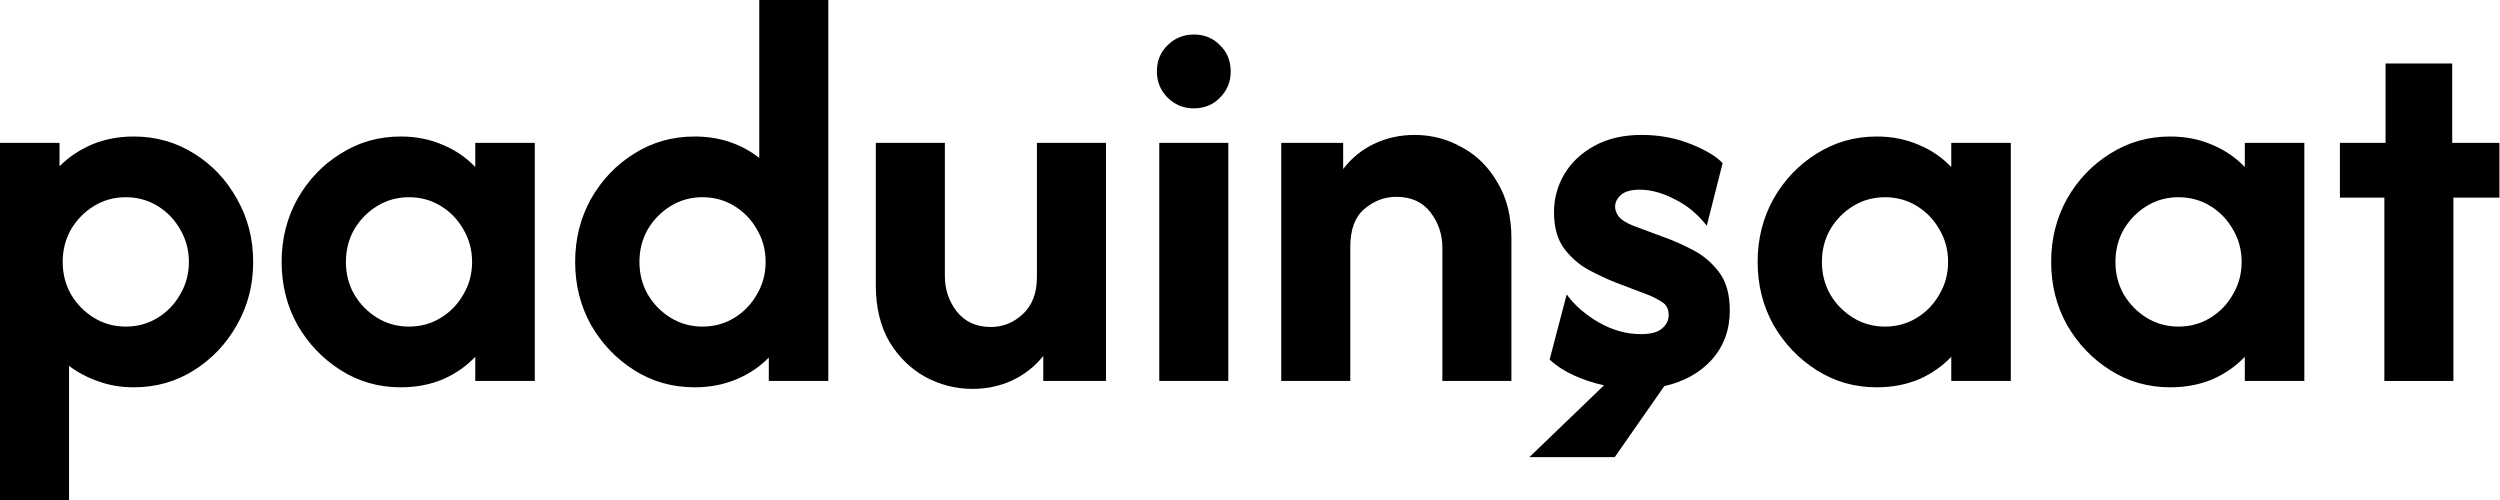
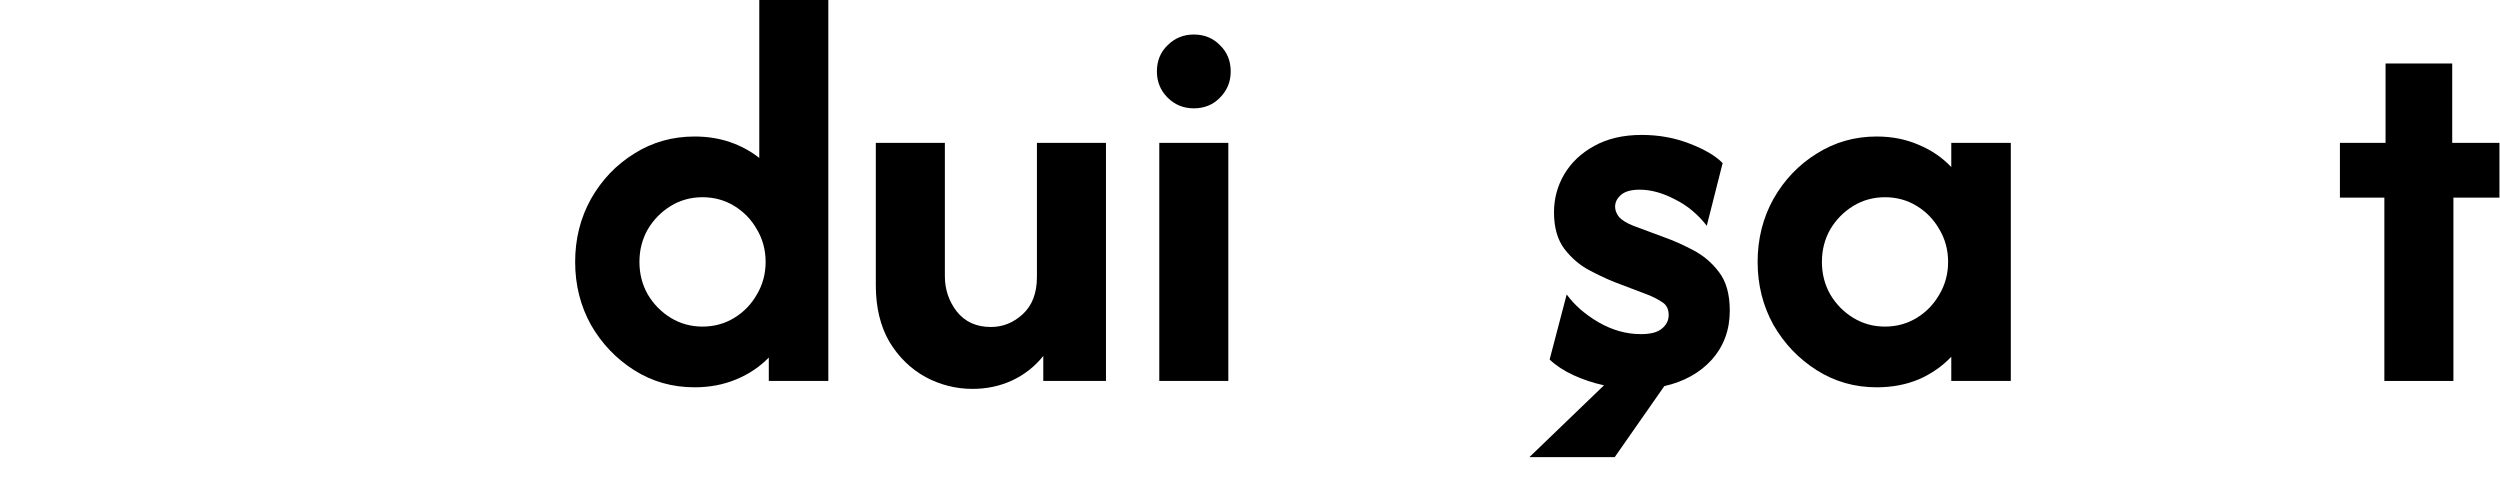
<svg xmlns="http://www.w3.org/2000/svg" width="875" height="175" viewBox="0 0 875 175" fill="none">
-   <path d="M0 175V50H20.833V58.194C24.074 54.954 27.87 52.407 32.222 50.556C36.667 48.704 41.528 47.778 46.806 47.778C54.583 47.778 61.62 49.769 67.917 53.75C74.213 57.639 79.213 62.917 82.917 69.583C86.713 76.25 88.611 83.611 88.611 91.667C88.611 99.722 86.713 107.083 82.917 113.75C79.213 120.324 74.213 125.602 67.917 129.583C61.62 133.565 54.583 135.556 46.806 135.556C42.361 135.556 38.241 134.861 34.444 133.472C30.648 132.176 27.222 130.37 24.167 128.056V175H0ZM44.028 114.306C48.102 114.306 51.806 113.287 55.139 111.25C58.472 109.213 61.111 106.481 63.056 103.056C65.093 99.63 66.111 95.833 66.111 91.667C66.111 87.5 65.093 83.704 63.056 80.278C61.111 76.852 58.472 74.12 55.139 72.083C51.806 70.046 48.102 69.028 44.028 69.028C39.954 69.028 36.25 70.046 32.917 72.083C29.583 74.12 26.898 76.852 24.861 80.278C22.917 83.704 21.944 87.5 21.944 91.667C21.944 95.833 22.917 99.63 24.861 103.056C26.898 106.481 29.583 109.213 32.917 111.25C36.25 113.287 39.954 114.306 44.028 114.306Z" fill="black" />
-   <path d="M140.234 135.556C132.549 135.556 125.558 133.565 119.262 129.583C112.966 125.602 107.92 120.324 104.123 113.75C100.42 107.083 98.568 99.722 98.568 91.667C98.568 83.611 100.42 76.25 104.123 69.583C107.92 62.917 112.966 57.639 119.262 53.75C125.558 49.769 132.549 47.778 140.234 47.778C145.605 47.778 150.512 48.75 154.957 50.694C159.401 52.546 163.197 55.139 166.345 58.472V50H187.179V133.333H166.345V124.861C163.197 128.194 159.401 130.833 154.957 132.778C150.512 134.63 145.605 135.556 140.234 135.556ZM143.151 114.306C147.225 114.306 150.929 113.287 154.262 111.25C157.595 109.213 160.234 106.481 162.179 103.056C164.216 99.63 165.234 95.833 165.234 91.667C165.234 87.5 164.216 83.704 162.179 80.278C160.234 76.852 157.595 74.12 154.262 72.083C150.929 70.046 147.225 69.028 143.151 69.028C139.077 69.028 135.373 70.046 132.04 72.083C128.707 74.12 126.021 76.852 123.984 80.278C122.04 83.704 121.068 87.5 121.068 91.667C121.068 95.833 122.04 99.63 123.984 103.056C126.021 106.481 128.707 109.213 132.04 111.25C135.373 113.287 139.077 114.306 143.151 114.306Z" fill="black" />
  <path d="M243.108 135.556C235.33 135.556 228.293 133.565 221.997 129.583C215.7 125.602 210.654 120.324 206.858 113.75C203.154 107.083 201.302 99.722 201.302 91.667C201.302 83.611 203.154 76.25 206.858 69.583C210.654 62.917 215.7 57.639 221.997 53.75C228.293 49.769 235.33 47.778 243.108 47.778C247.552 47.778 251.672 48.426 255.469 49.722C259.265 51.019 262.691 52.87 265.747 55.278V0H289.913V133.333H269.08V125.139C265.932 128.38 262.135 130.926 257.691 132.778C253.247 134.63 248.385 135.556 243.108 135.556ZM245.885 114.306C249.959 114.306 253.663 113.287 256.997 111.25C260.33 109.213 262.969 106.481 264.913 103.056C266.95 99.63 267.969 95.833 267.969 91.667C267.969 87.5 266.95 83.704 264.913 80.278C262.969 76.852 260.33 74.12 256.997 72.083C253.663 70.046 249.959 69.028 245.885 69.028C241.811 69.028 238.108 70.046 234.774 72.083C231.441 74.12 228.756 76.852 226.719 80.278C224.774 83.704 223.802 87.5 223.802 91.667C223.802 95.833 224.774 99.63 226.719 103.056C228.756 106.481 231.441 109.213 234.774 111.25C238.108 113.287 241.811 114.306 245.885 114.306Z" fill="black" />
  <path d="M340.425 136.111C334.592 136.111 329.083 134.722 323.898 131.944C318.712 129.074 314.499 124.954 311.259 119.583C308.111 114.12 306.536 107.546 306.536 99.861V50H330.703V96.667C330.703 101.296 332.092 105.417 334.87 109.028C337.74 112.639 341.722 114.444 346.814 114.444C350.981 114.444 354.685 112.963 357.925 110C361.259 106.944 362.925 102.593 362.925 96.945V50H387.092V133.333H365.148V124.583C362.185 128.287 358.527 131.157 354.175 133.194C349.916 135.139 345.333 136.111 340.425 136.111Z" fill="black" />
  <path d="M405.747 133.333V50H429.913V133.333H405.747ZM417.83 37.917C414.219 37.917 411.163 36.667 408.663 34.167C406.163 31.667 404.913 28.611 404.913 25C404.913 21.296 406.163 18.241 408.663 15.833C411.163 13.333 414.219 12.083 417.83 12.083C421.534 12.083 424.589 13.333 426.997 15.833C429.497 18.241 430.747 21.296 430.747 25C430.747 28.611 429.497 31.667 426.997 34.167C424.589 36.667 421.534 37.917 417.83 37.917Z" fill="black" />
-   <path d="M448.438 133.333V50H470.104V59.167C473.067 55.278 476.725 52.315 481.076 50.278C485.428 48.241 490.104 47.222 495.104 47.222C501.03 47.222 506.539 48.657 511.632 51.528C516.817 54.306 520.984 58.426 524.132 63.889C527.373 69.259 528.993 75.787 528.993 83.472V133.333H504.826V86.667C504.826 82.037 503.438 77.917 500.66 74.306C497.882 70.694 493.9 68.889 488.715 68.889C484.549 68.889 480.799 70.324 477.465 73.194C474.225 75.972 472.604 80.37 472.604 86.389V133.333H448.438Z" fill="black" />
  <path d="M535.286 160L561.398 134.861C557.601 134.028 553.99 132.824 550.564 131.25C547.231 129.676 544.499 127.87 542.37 125.833L548.342 103.056C551.027 106.759 554.731 110 559.453 112.778C564.268 115.556 569.222 116.944 574.314 116.944C577.74 116.944 580.194 116.296 581.675 115C583.249 113.704 584.036 112.13 584.036 110.278C584.036 108.148 583.249 106.62 581.675 105.694C580.101 104.676 578.481 103.843 576.814 103.194L565.148 98.75C562.555 97.731 559.592 96.343 556.259 94.583C552.925 92.824 550.009 90.324 547.509 87.083C545.101 83.843 543.898 79.583 543.898 74.306C543.898 69.491 545.101 65.046 547.509 60.972C549.916 56.898 553.388 53.611 557.925 51.111C562.555 48.519 568.111 47.222 574.592 47.222C580.611 47.222 586.212 48.241 591.398 50.278C596.675 52.315 600.518 54.583 602.925 57.083L597.37 79.028C594.222 74.954 590.472 71.852 586.12 69.722C581.861 67.5 577.786 66.389 573.898 66.389C570.935 66.389 568.759 66.991 567.37 68.195C565.981 69.398 565.286 70.787 565.286 72.361C565.286 73.565 565.749 74.769 566.675 75.972C567.694 77.083 569.361 78.102 571.675 79.028L582.509 83.056C585.657 84.167 588.99 85.648 592.509 87.5C596.12 89.352 599.175 91.944 601.675 95.278C604.175 98.519 605.425 103.009 605.425 108.75C605.425 115.417 603.342 121.111 599.175 125.833C595.009 130.463 589.453 133.565 582.509 135.139L565.148 160H535.286Z" fill="black" />
  <path d="M656.836 135.556C649.151 135.556 642.16 133.565 635.864 129.583C629.567 125.602 624.521 120.324 620.725 113.75C617.021 107.083 615.169 99.722 615.169 91.667C615.169 83.611 617.021 76.25 620.725 69.583C624.521 62.917 629.567 57.639 635.864 53.75C642.16 49.769 649.151 47.778 656.836 47.778C662.206 47.778 667.114 48.75 671.558 50.694C676.003 52.546 679.799 55.139 682.947 58.472V50H703.78V133.333H682.947V124.861C679.799 128.194 676.003 130.833 671.558 132.778C667.114 134.63 662.206 135.556 656.836 135.556ZM659.753 114.306C663.827 114.306 667.53 113.287 670.864 111.25C674.197 109.213 676.836 106.481 678.78 103.056C680.817 99.63 681.836 95.833 681.836 91.667C681.836 87.5 680.817 83.704 678.78 80.278C676.836 76.852 674.197 74.12 670.864 72.083C667.53 70.046 663.827 69.028 659.753 69.028C655.679 69.028 651.975 70.046 648.641 72.083C645.308 74.12 642.623 76.852 640.586 80.278C638.641 83.704 637.669 87.5 637.669 91.667C637.669 95.833 638.641 99.63 640.586 103.056C642.623 106.481 645.308 109.213 648.641 111.25C651.975 113.287 655.679 114.306 659.753 114.306Z" fill="black" />
-   <path d="M759.57 135.556C751.885 135.556 744.894 133.565 738.598 129.583C732.302 125.602 727.256 120.324 723.459 113.75C719.756 107.083 717.904 99.722 717.904 91.667C717.904 83.611 719.756 76.25 723.459 69.583C727.256 62.917 732.302 57.639 738.598 53.75C744.894 49.769 751.885 47.778 759.57 47.778C764.941 47.778 769.848 48.75 774.293 50.694C778.737 52.546 782.533 55.139 785.681 58.472V50H806.515V133.333H785.681V124.861C782.533 128.194 778.737 130.833 774.293 132.778C769.848 134.63 764.941 135.556 759.57 135.556ZM762.487 114.306C766.561 114.306 770.265 113.287 773.598 111.25C776.931 109.213 779.57 106.481 781.515 103.056C783.552 99.63 784.57 95.833 784.57 91.667C784.57 87.5 783.552 83.704 781.515 80.278C779.57 76.852 776.931 74.12 773.598 72.083C770.265 70.046 766.561 69.028 762.487 69.028C758.413 69.028 754.709 70.046 751.376 72.083C748.043 74.12 745.357 76.852 743.32 80.278C741.376 83.704 740.404 87.5 740.404 91.667C740.404 95.833 741.376 99.63 743.32 103.056C745.357 106.481 748.043 109.213 751.376 111.25C754.709 113.287 758.413 114.306 762.487 114.306Z" fill="black" />
  <path d="M834.527 133.333V69.167H818.971V50H834.944V22.222H858.277V50H874.805V69.167H858.694V133.333H834.527Z" fill="black" />
</svg>